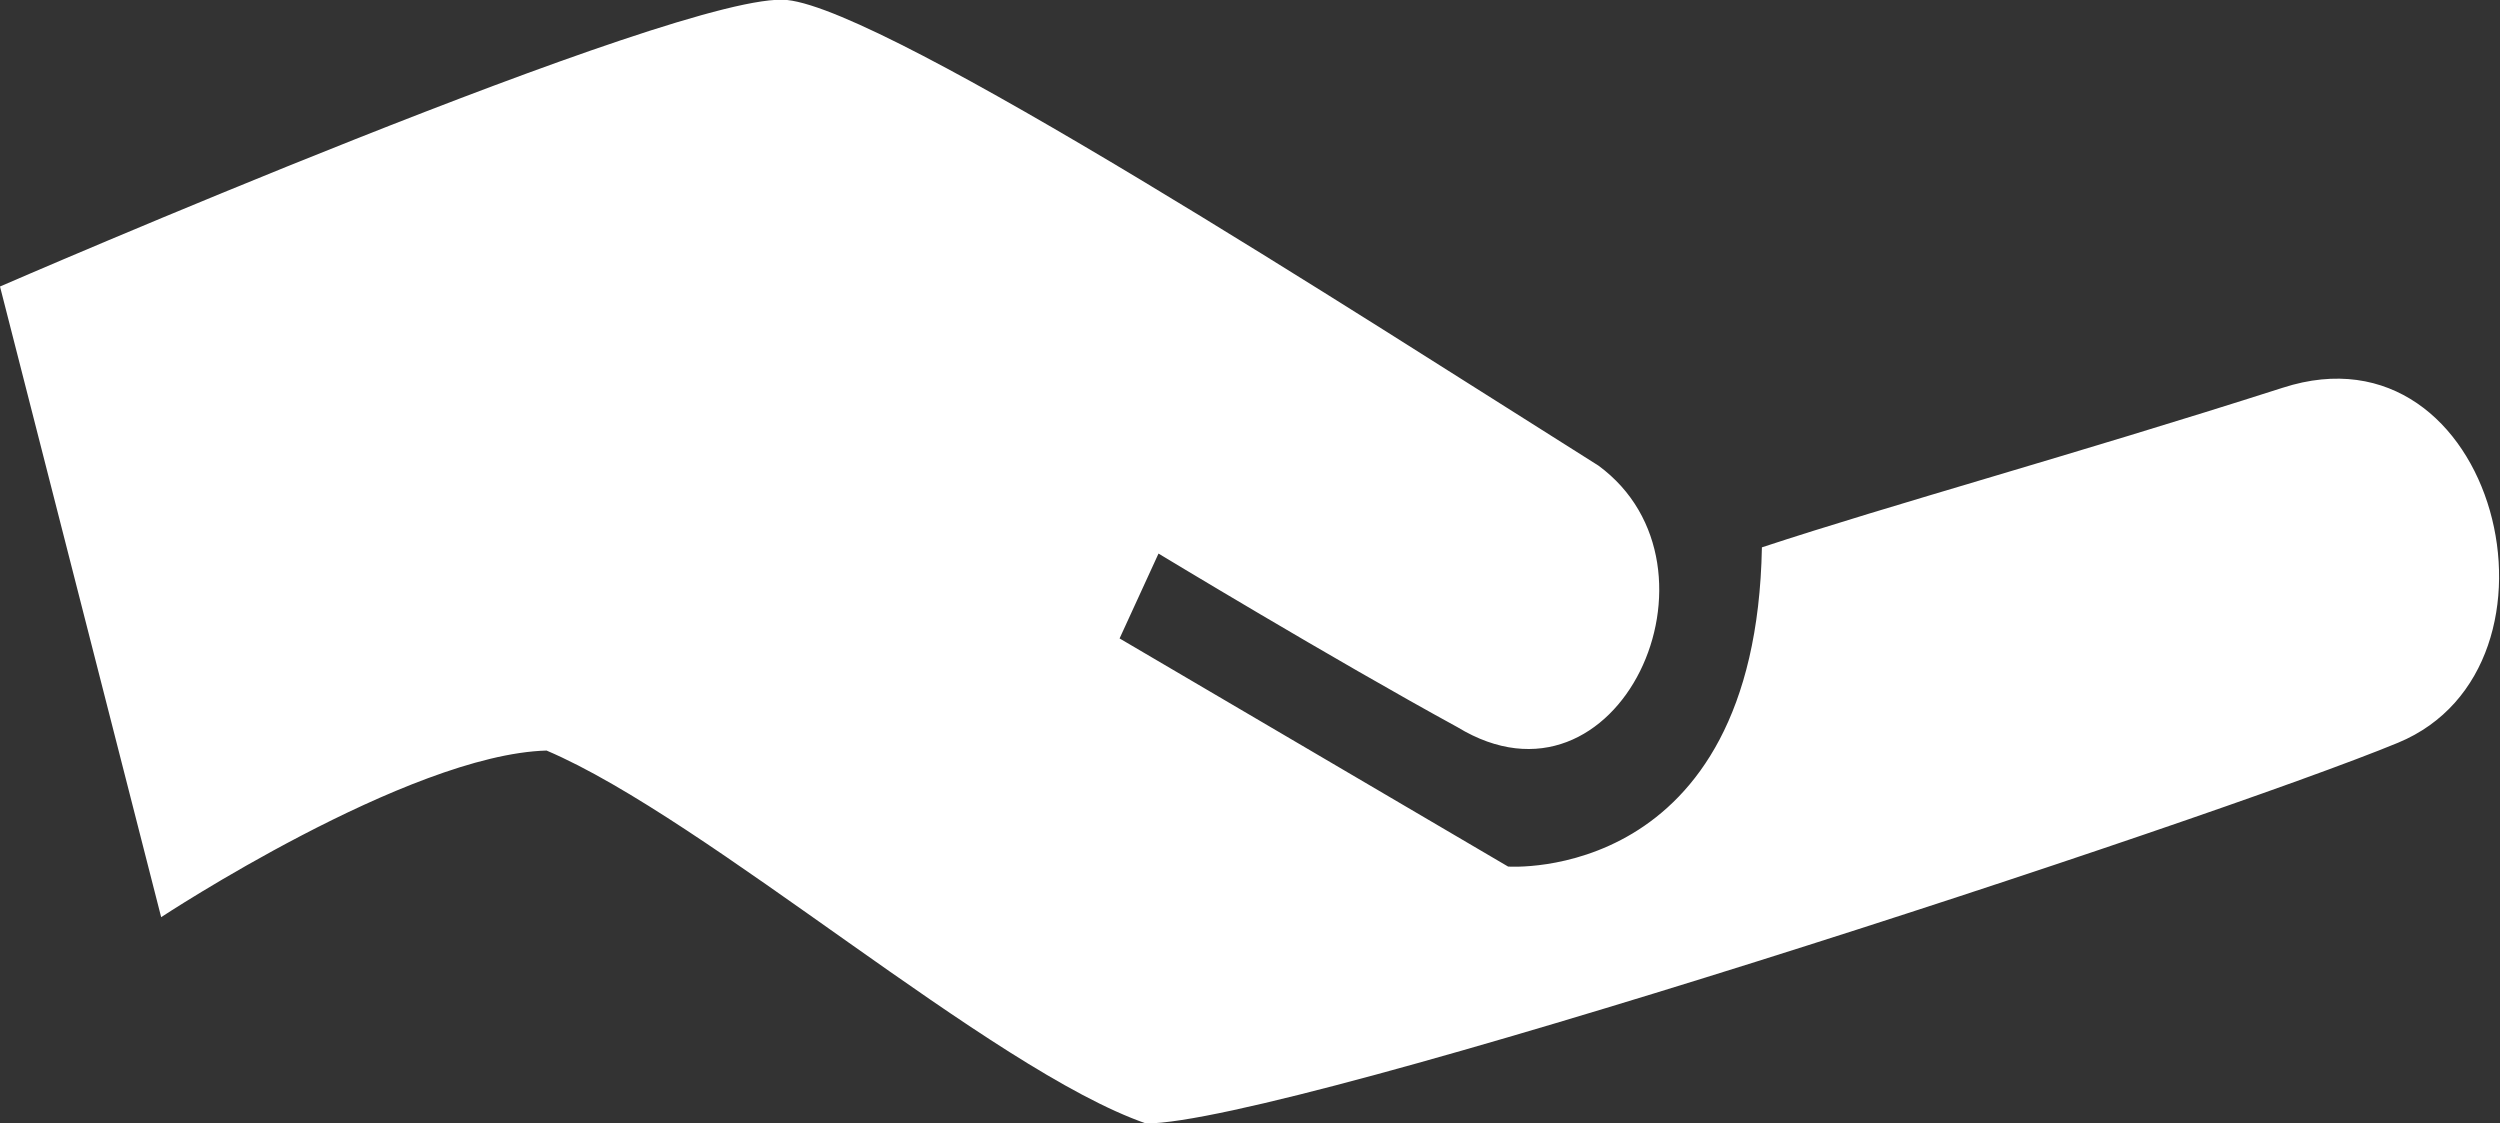
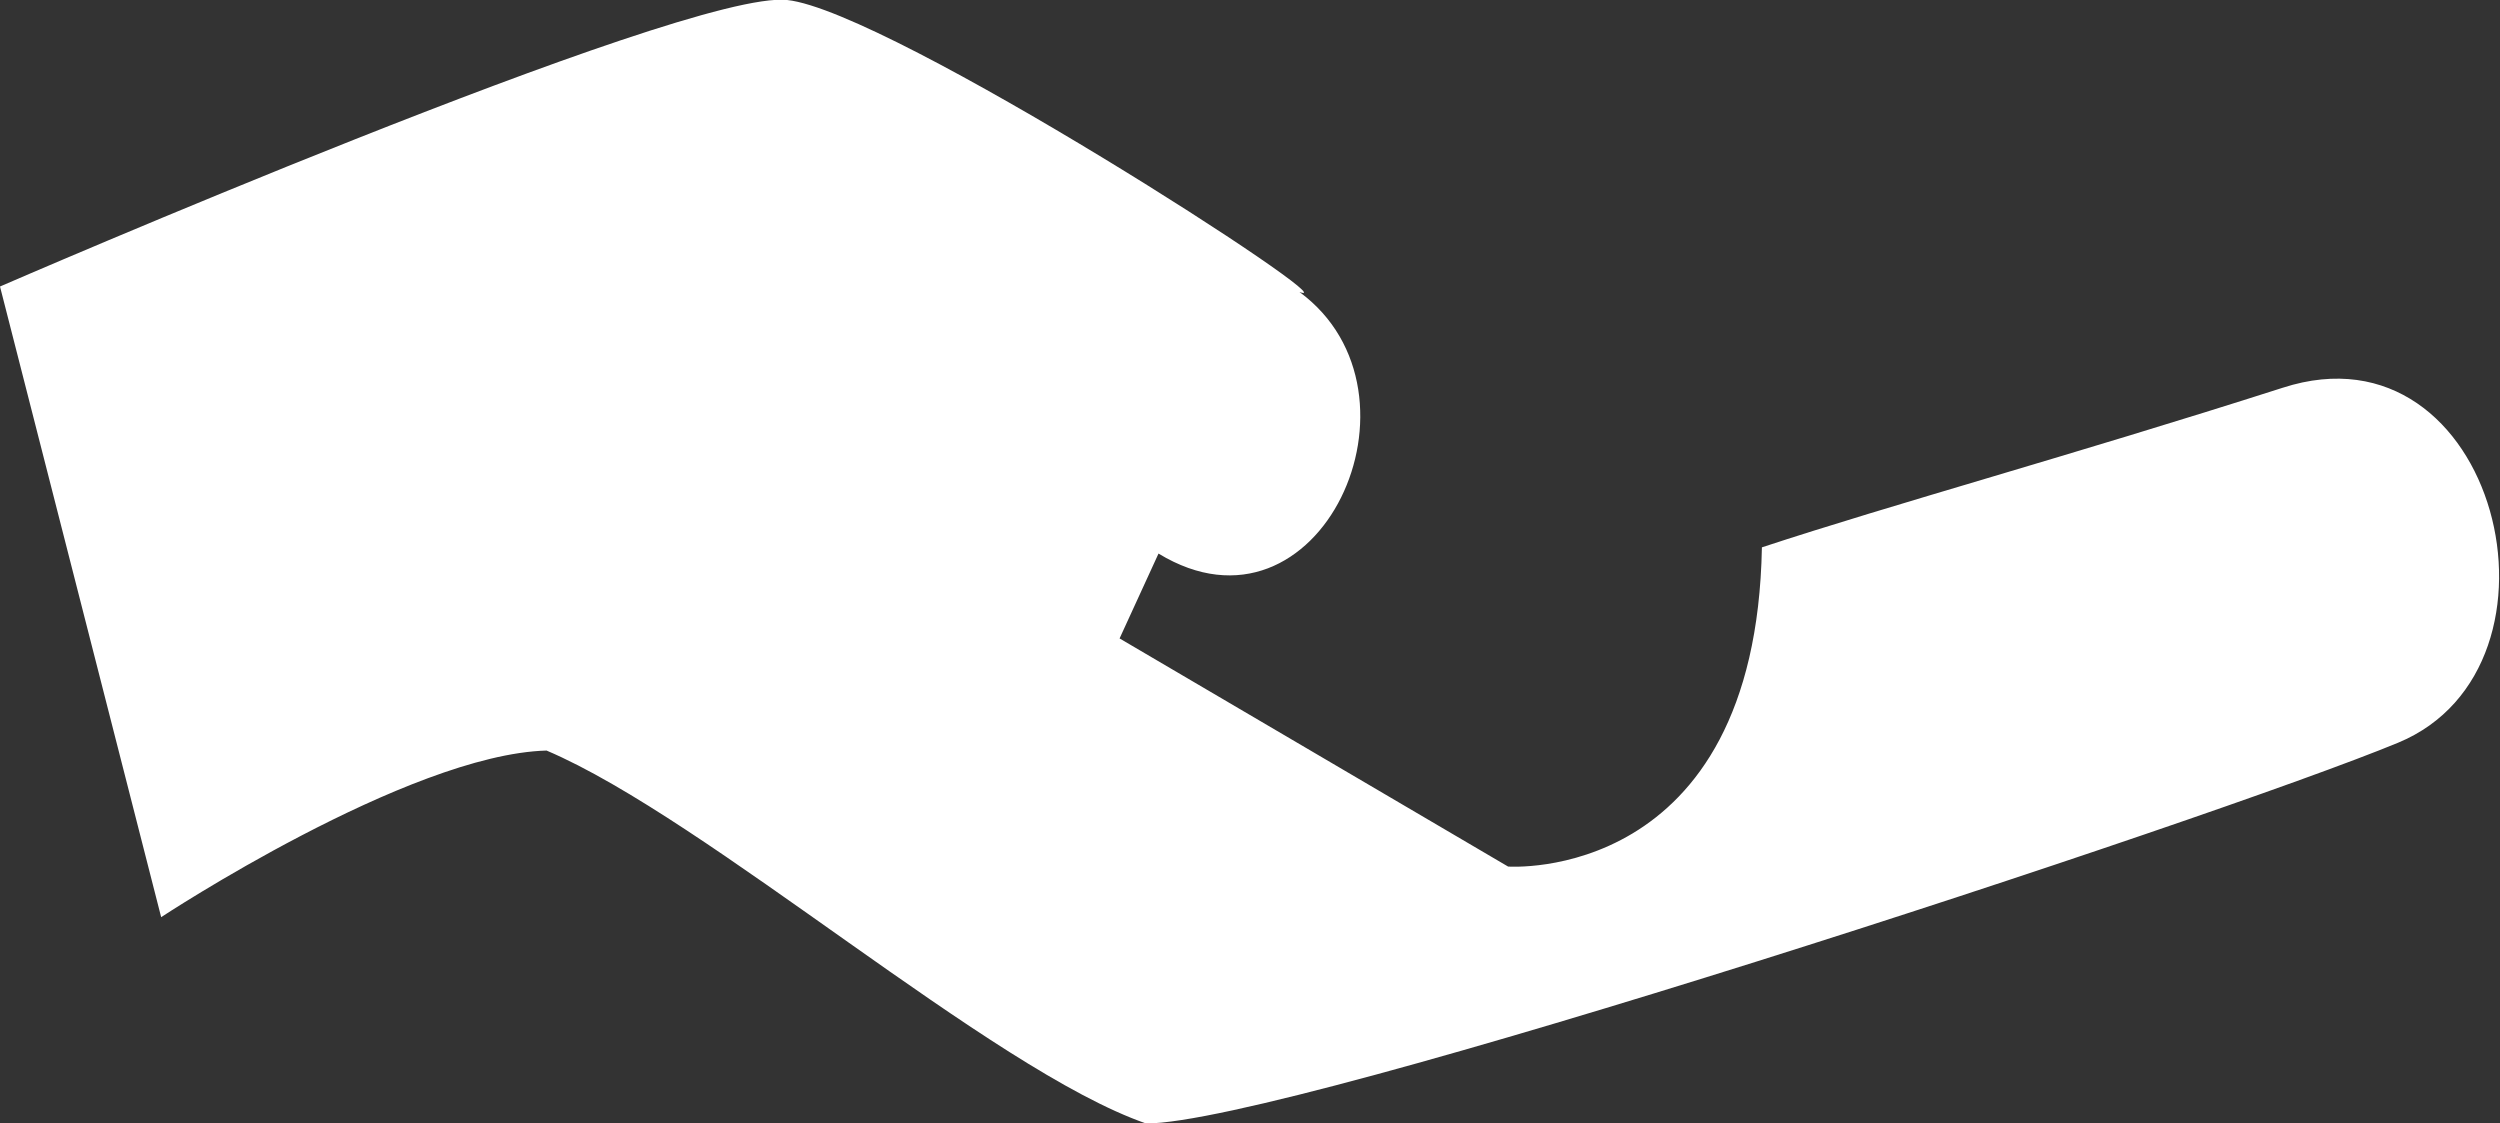
<svg xmlns="http://www.w3.org/2000/svg" id="Laag_1" viewBox="0 0 32.11 14.43">
  <rect x="0" y="0" width="32.11" height="14.43" fill="#333333" stroke="none" />
  <defs>
    <style>.cls-1{fill:#fff;}</style>
  </defs>
-   <path class="cls-1" d="M0,3.68l2.07,8.1s3.17-2.09,4.95-2.14c2.07.88,5.71,4.1,7.7,4.79,1.82,0,13.71-3.91,16.08-4.89,2.37-.98,1.27-5.45-1.48-4.56-2.75.88-4.99,1.49-6.69,2.05-.08,4.33-3.26,4.1-3.26,4.1l-4.99-2.93.5-1.09s2.23,1.35,3.84,2.23c2.07,1.26,3.58-2.06,1.81-3.36C17.4,4.01,11.43.14,10.11,0,8.8-.14,0,3.68,0,3.68Z" />
+   <path class="cls-1" d="M0,3.68l2.07,8.1s3.17-2.09,4.95-2.14c2.07.88,5.71,4.1,7.7,4.79,1.82,0,13.71-3.91,16.08-4.89,2.37-.98,1.27-5.45-1.48-4.56-2.75.88-4.99,1.49-6.69,2.05-.08,4.33-3.26,4.1-3.26,4.1l-4.99-2.93.5-1.09c2.07,1.26,3.58-2.06,1.81-3.36C17.4,4.01,11.43.14,10.11,0,8.8-.14,0,3.68,0,3.68Z" />
</svg>